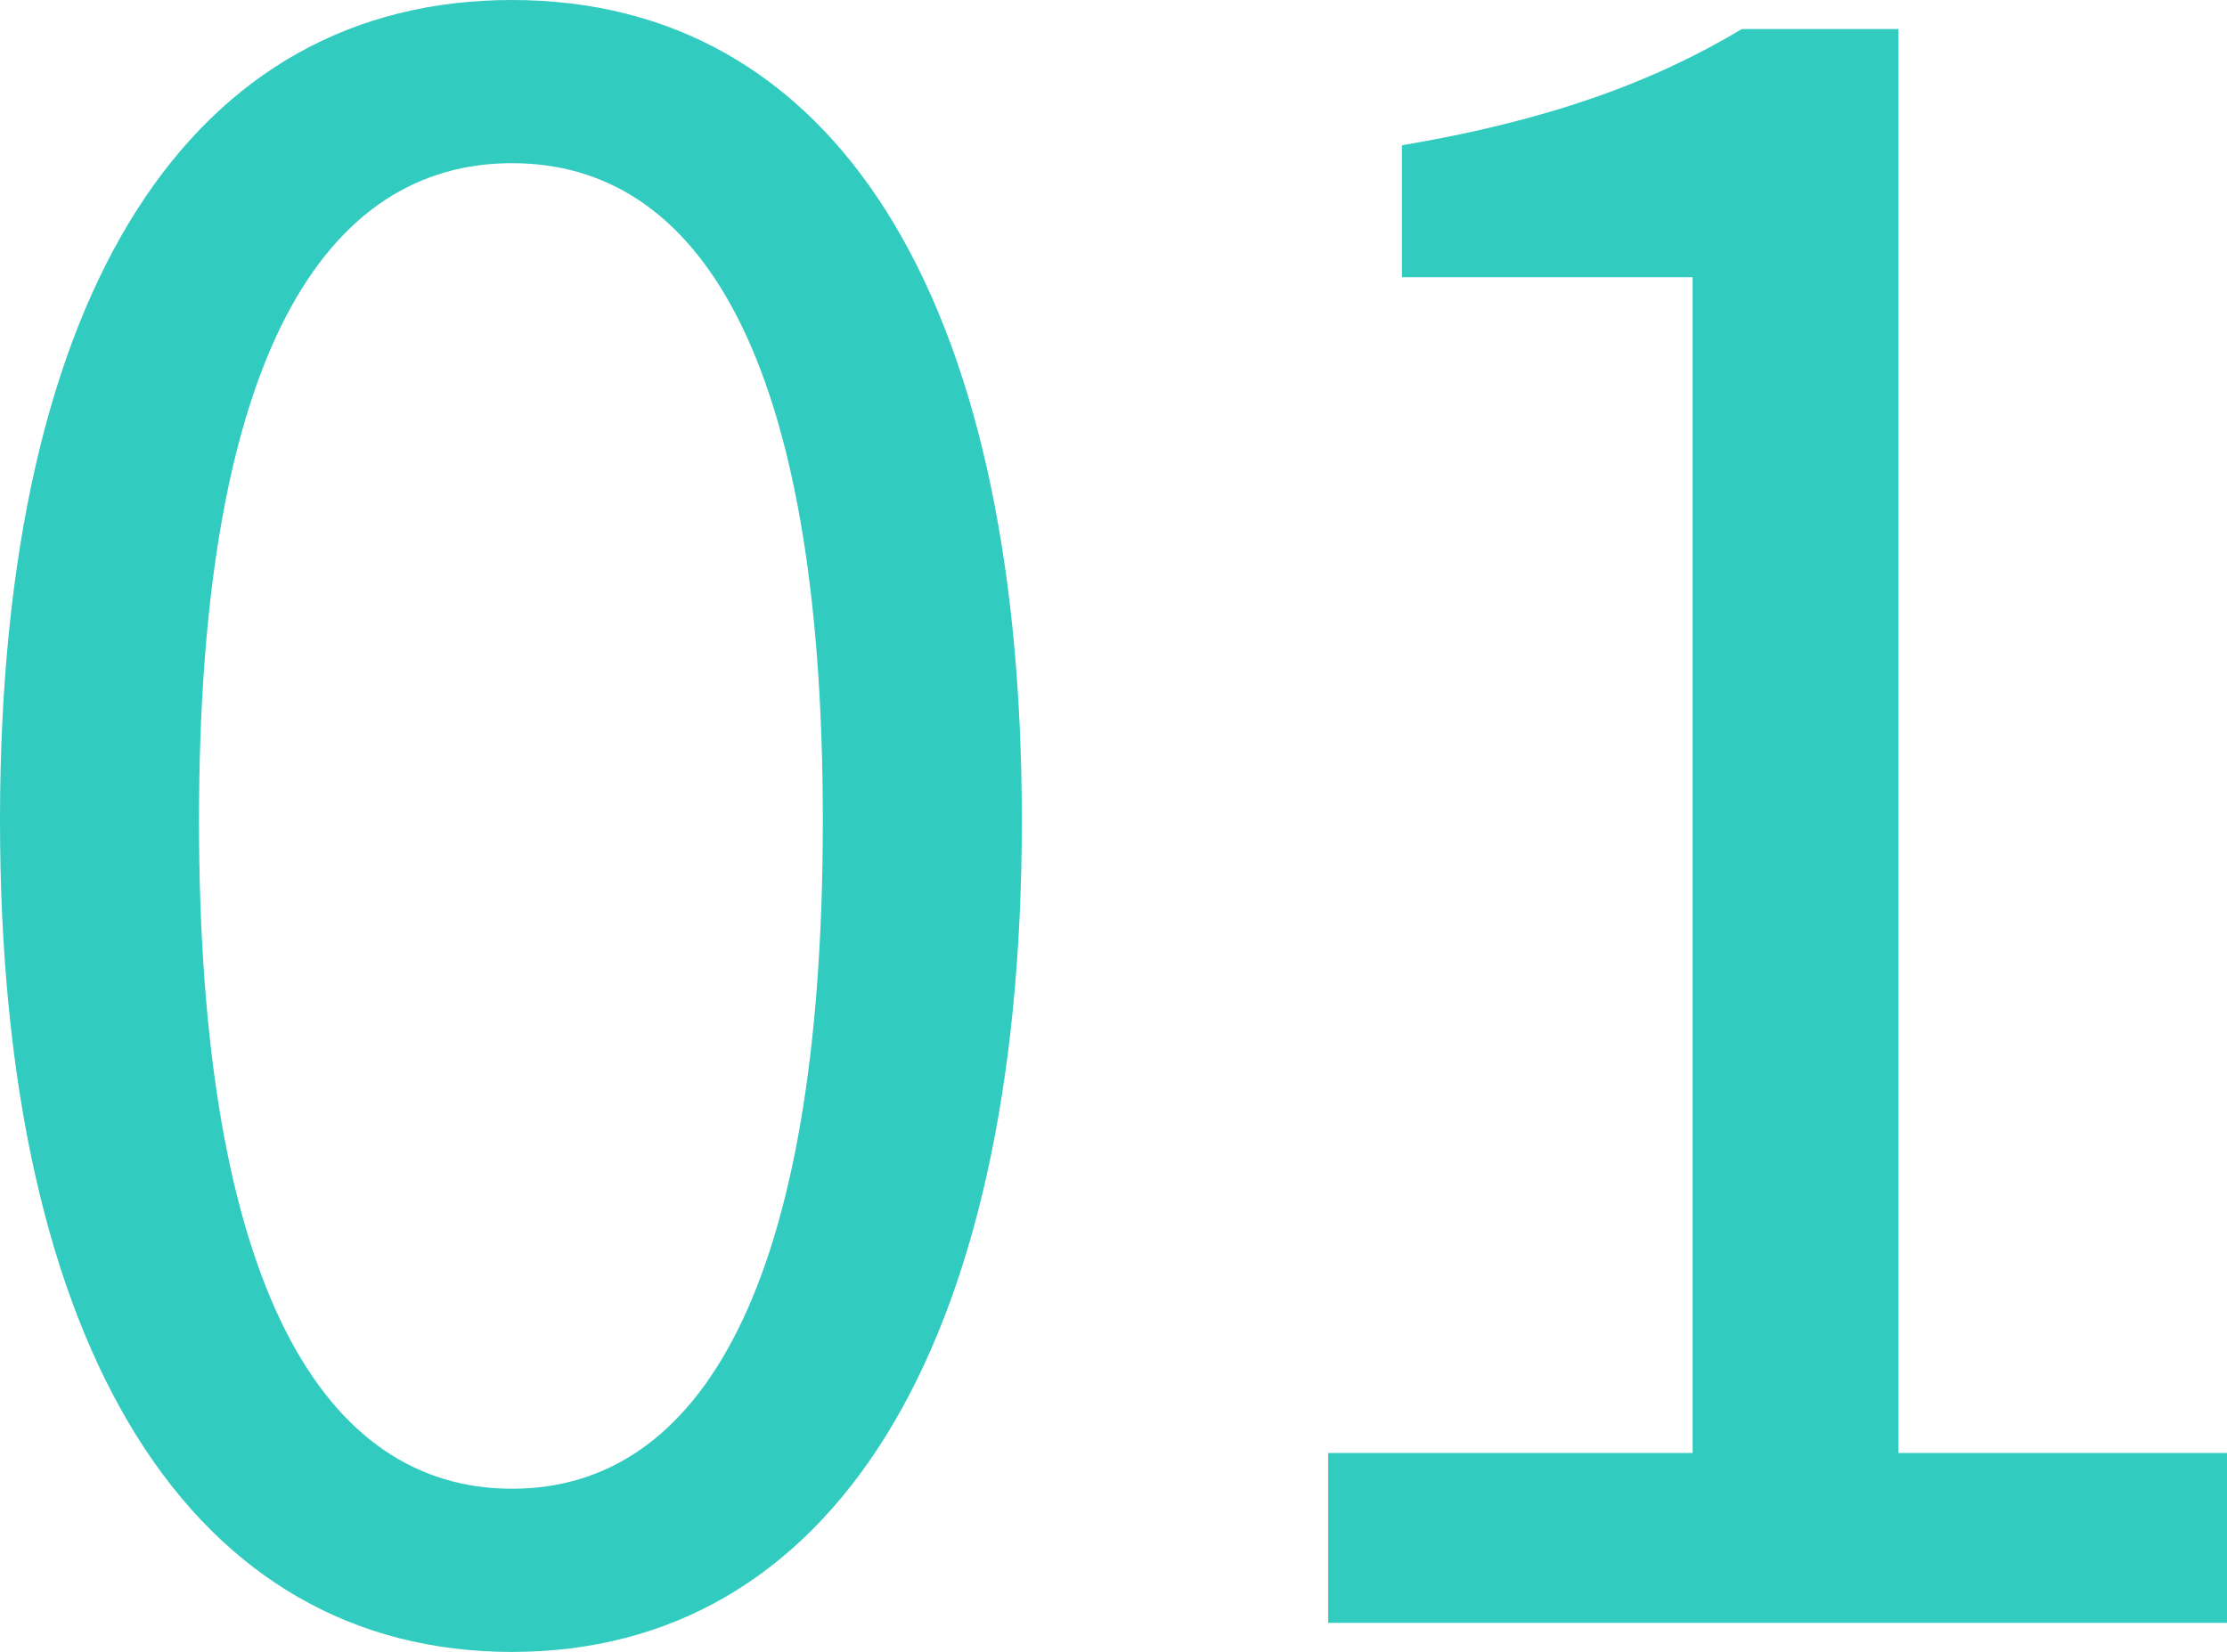
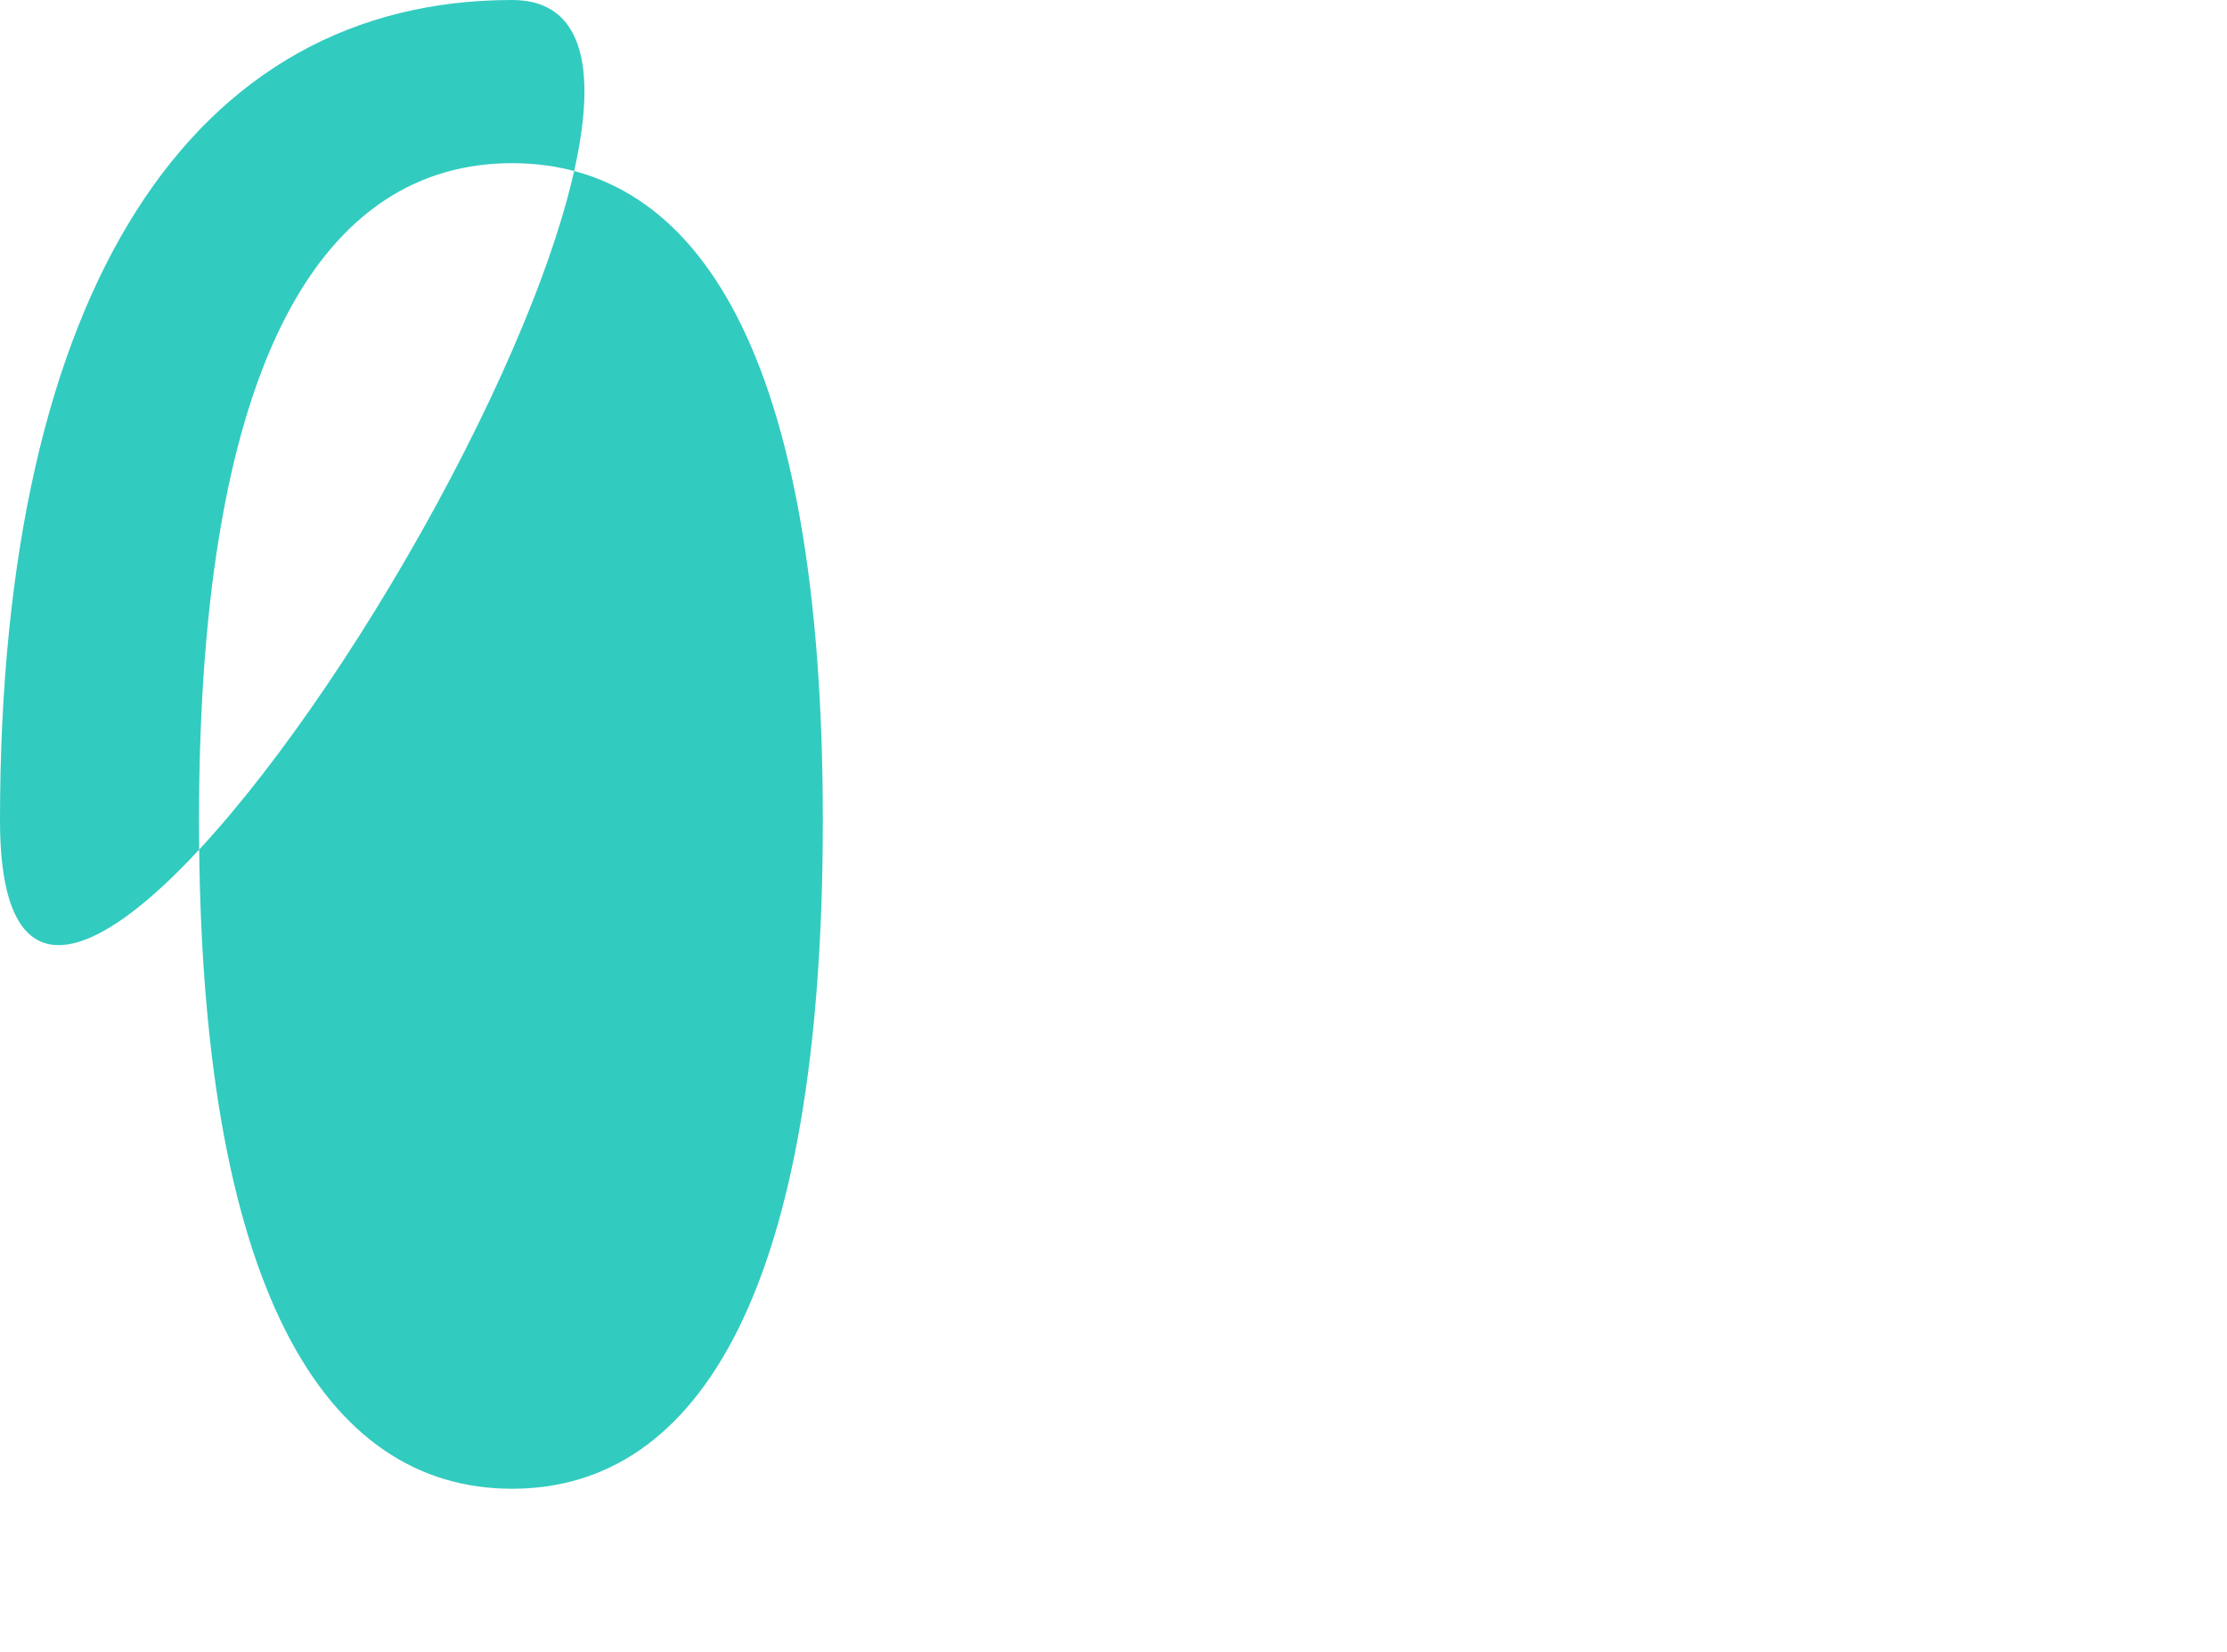
<svg xmlns="http://www.w3.org/2000/svg" id="b" data-name="レイヤー 2" viewBox="0 0 69.72 51.74">
  <defs>
    <style>
      .d {
        fill: #32cbbf;
        stroke-width: 0px;
      }
    </style>
  </defs>
  <g id="c" data-name="レイヤー 1">
    <g>
-       <path class="d" d="M0,25.69C0,8.96,6.09,0,16.03,0s15.96,9.03,15.96,25.69-6.02,26.04-15.96,26.04S0,42.42,0,25.69ZM25.76,25.69c0-14.63-3.92-20.58-9.73-20.58S6.23,11.06,6.23,25.69s3.92,20.93,9.8,20.93,9.73-6.3,9.73-20.93Z" />
-       <path class="d" d="M41.58,45.5h11.41V8.68h-9.1v-4.13c4.55-.77,7.84-1.96,10.64-3.64h4.9v44.59h10.29v5.32h-28.14v-5.32Z" />
+       <path class="d" d="M0,25.69C0,8.96,6.09,0,16.03,0S0,42.42,0,25.69ZM25.76,25.69c0-14.63-3.92-20.58-9.73-20.58S6.23,11.06,6.23,25.69s3.92,20.93,9.8,20.93,9.73-6.3,9.73-20.93Z" />
    </g>
  </g>
</svg>